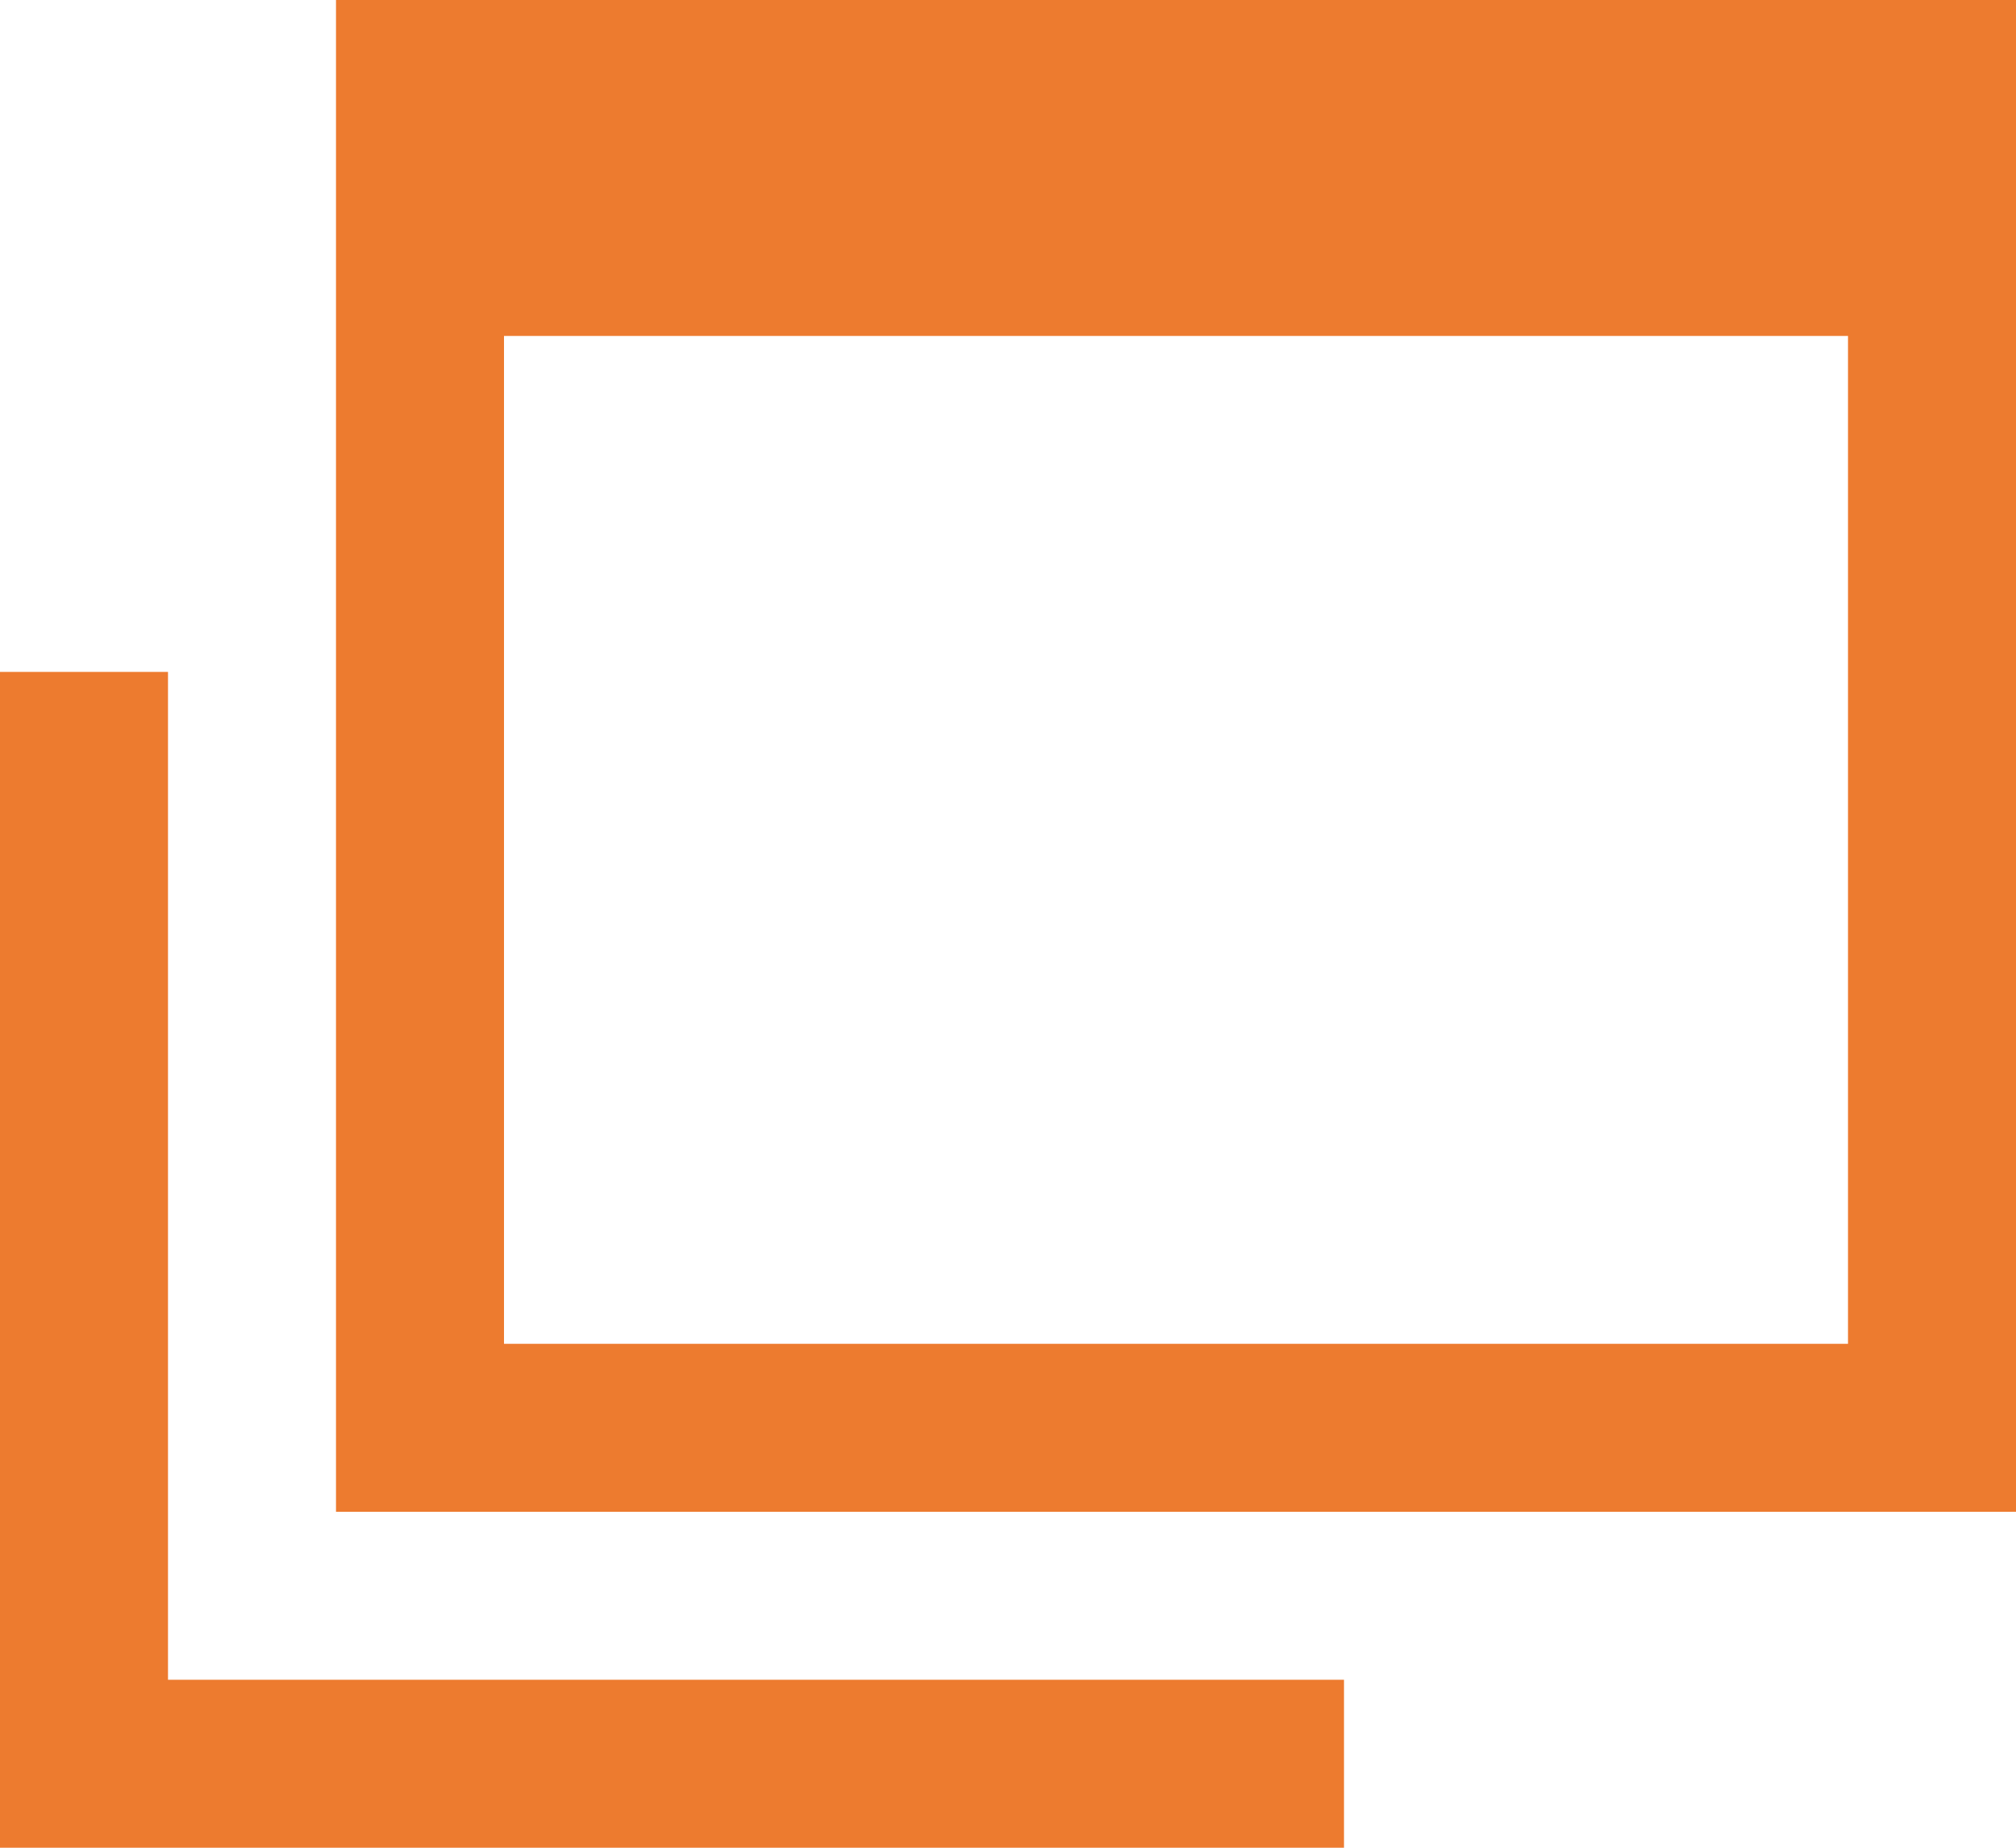
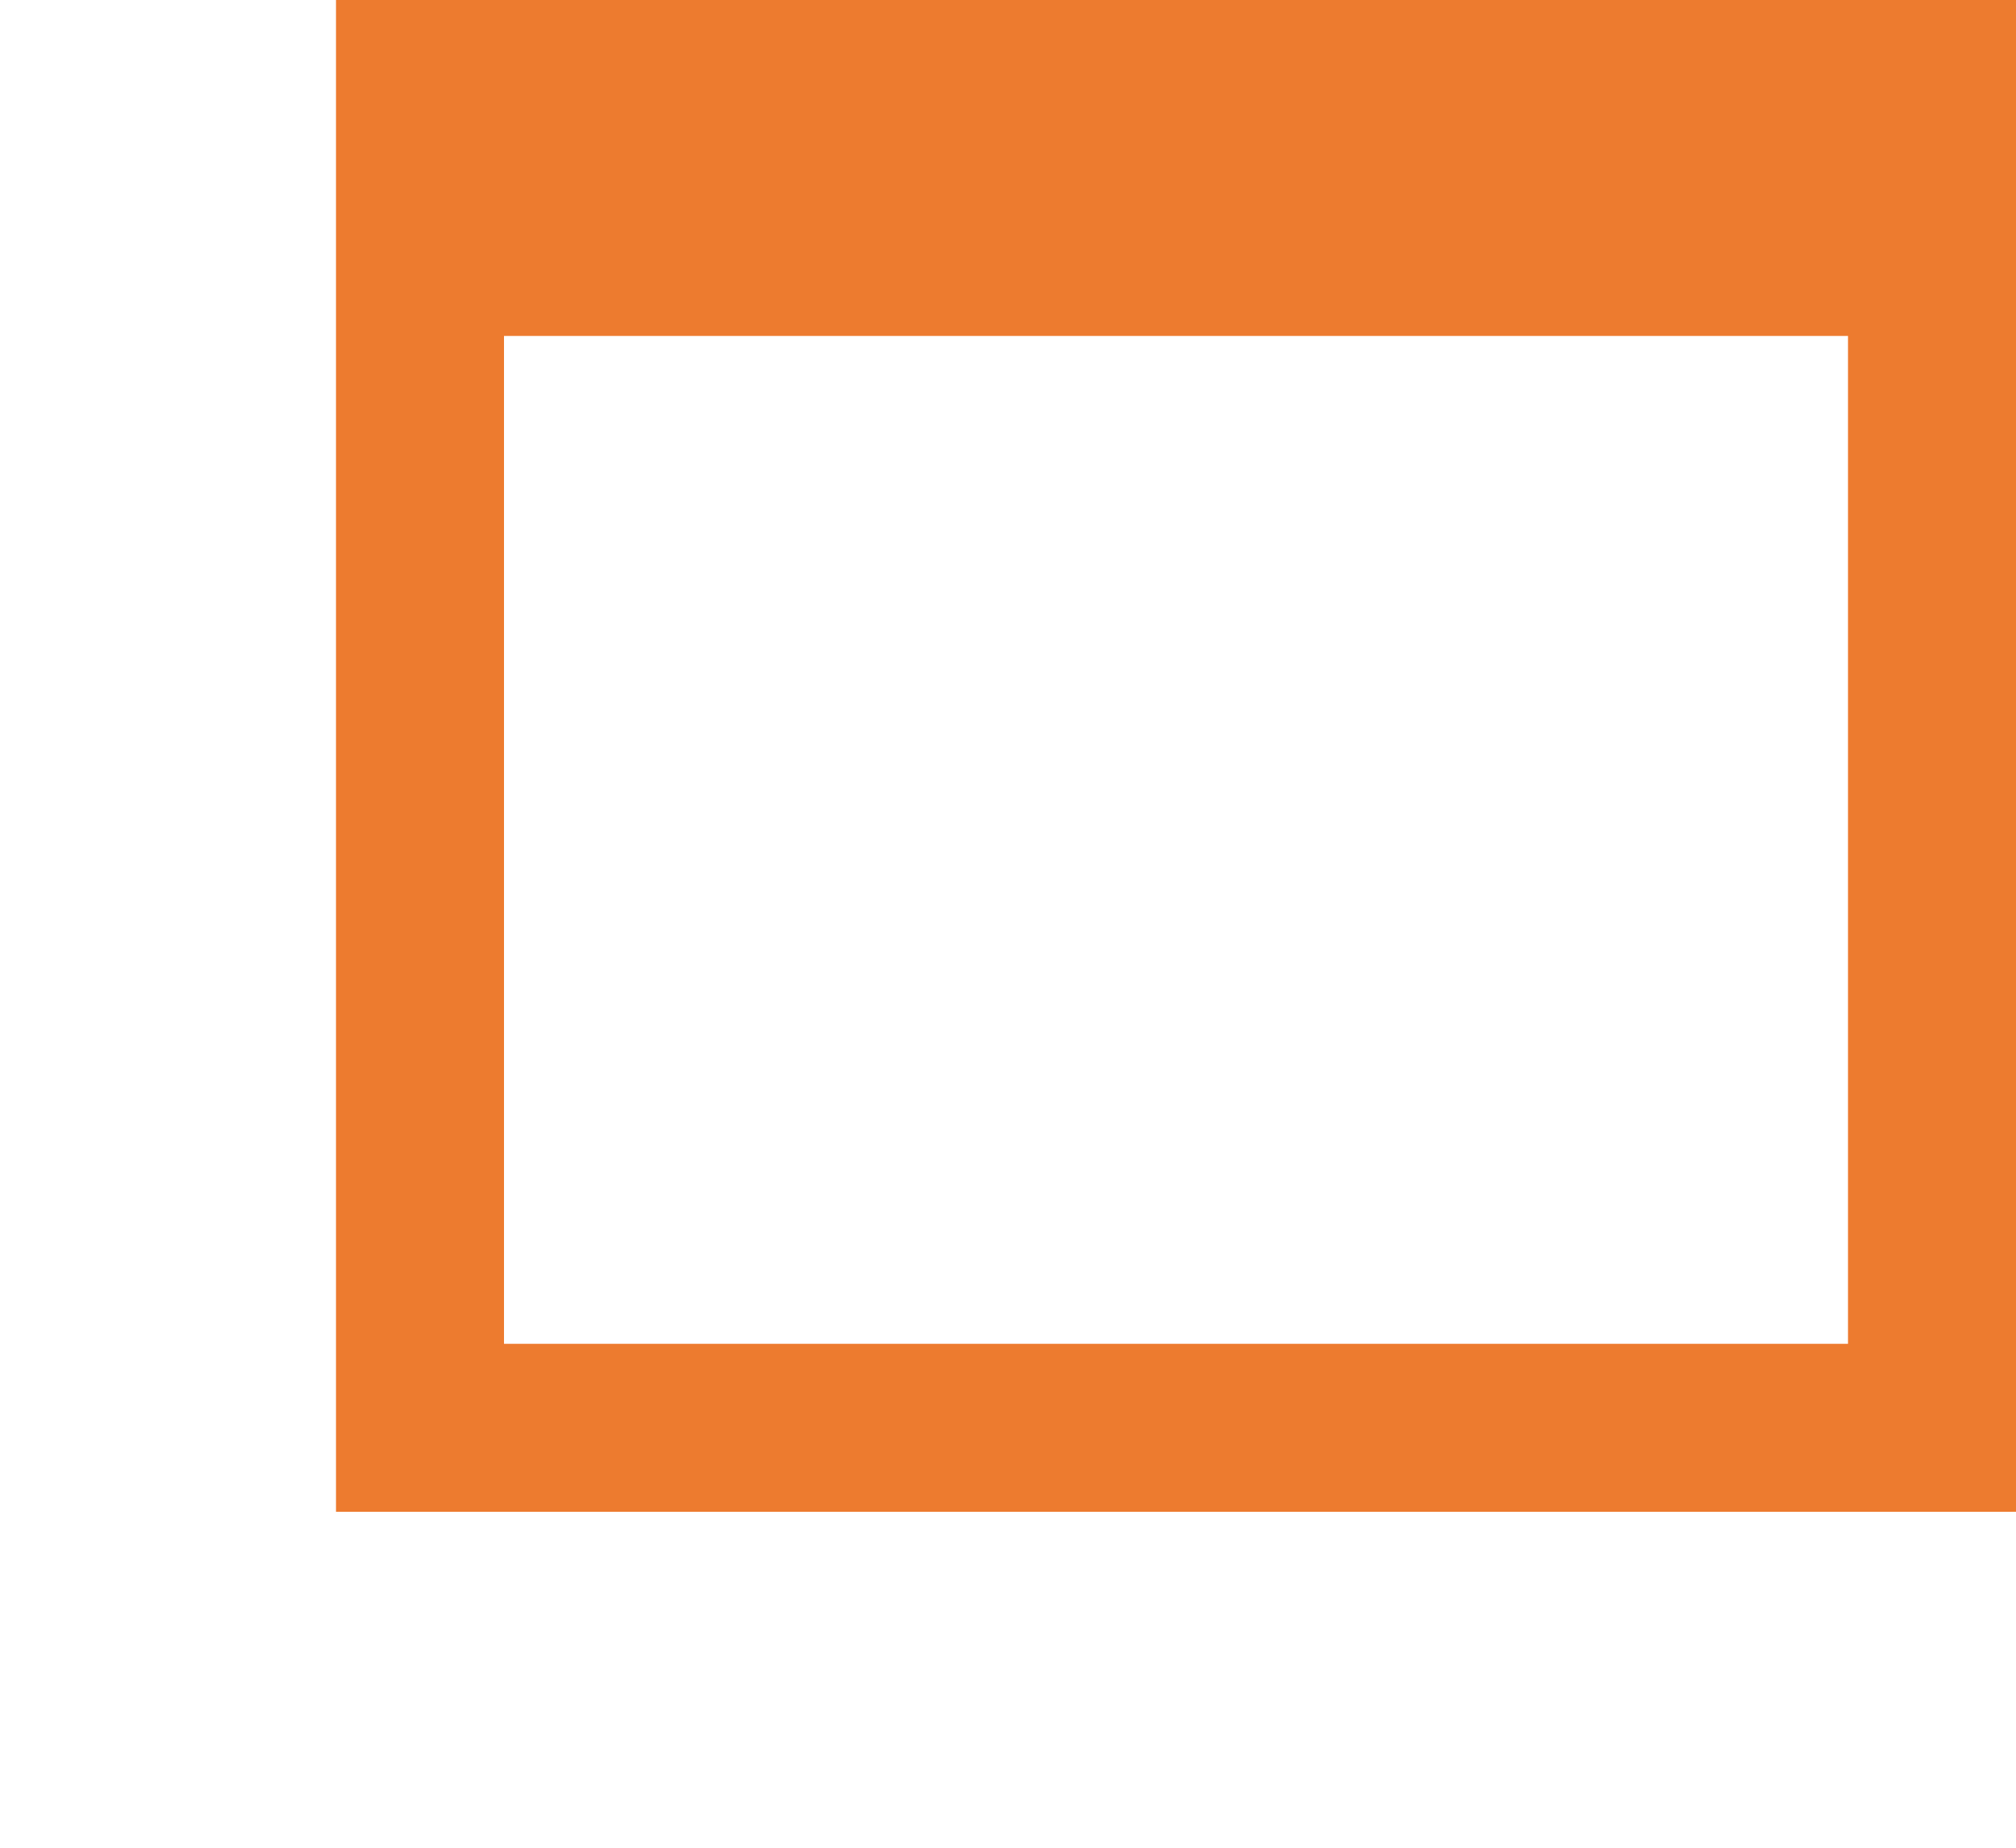
<svg xmlns="http://www.w3.org/2000/svg" width="12" height="11" viewBox="0 0 12 11">
  <defs>
    <style>
      .cls-1 {
        fill: #ed7b2f;
        fill-rule: evenodd;
      }
    </style>
  </defs>
-   <path id="icon" class="cls-1" d="M2676,11555v-9h10v9h-10Zm9-7h-8v6h8v-6Zm-3,9h-8v-7h1v6h7v1Z" transform="translate(-2674 -11546)" />
+   <path id="icon" class="cls-1" d="M2676,11555v-9h10v9h-10Zm9-7h-8v6h8v-6Zm-3,9h-8h1v6h7v1Z" transform="translate(-2674 -11546)" />
</svg>